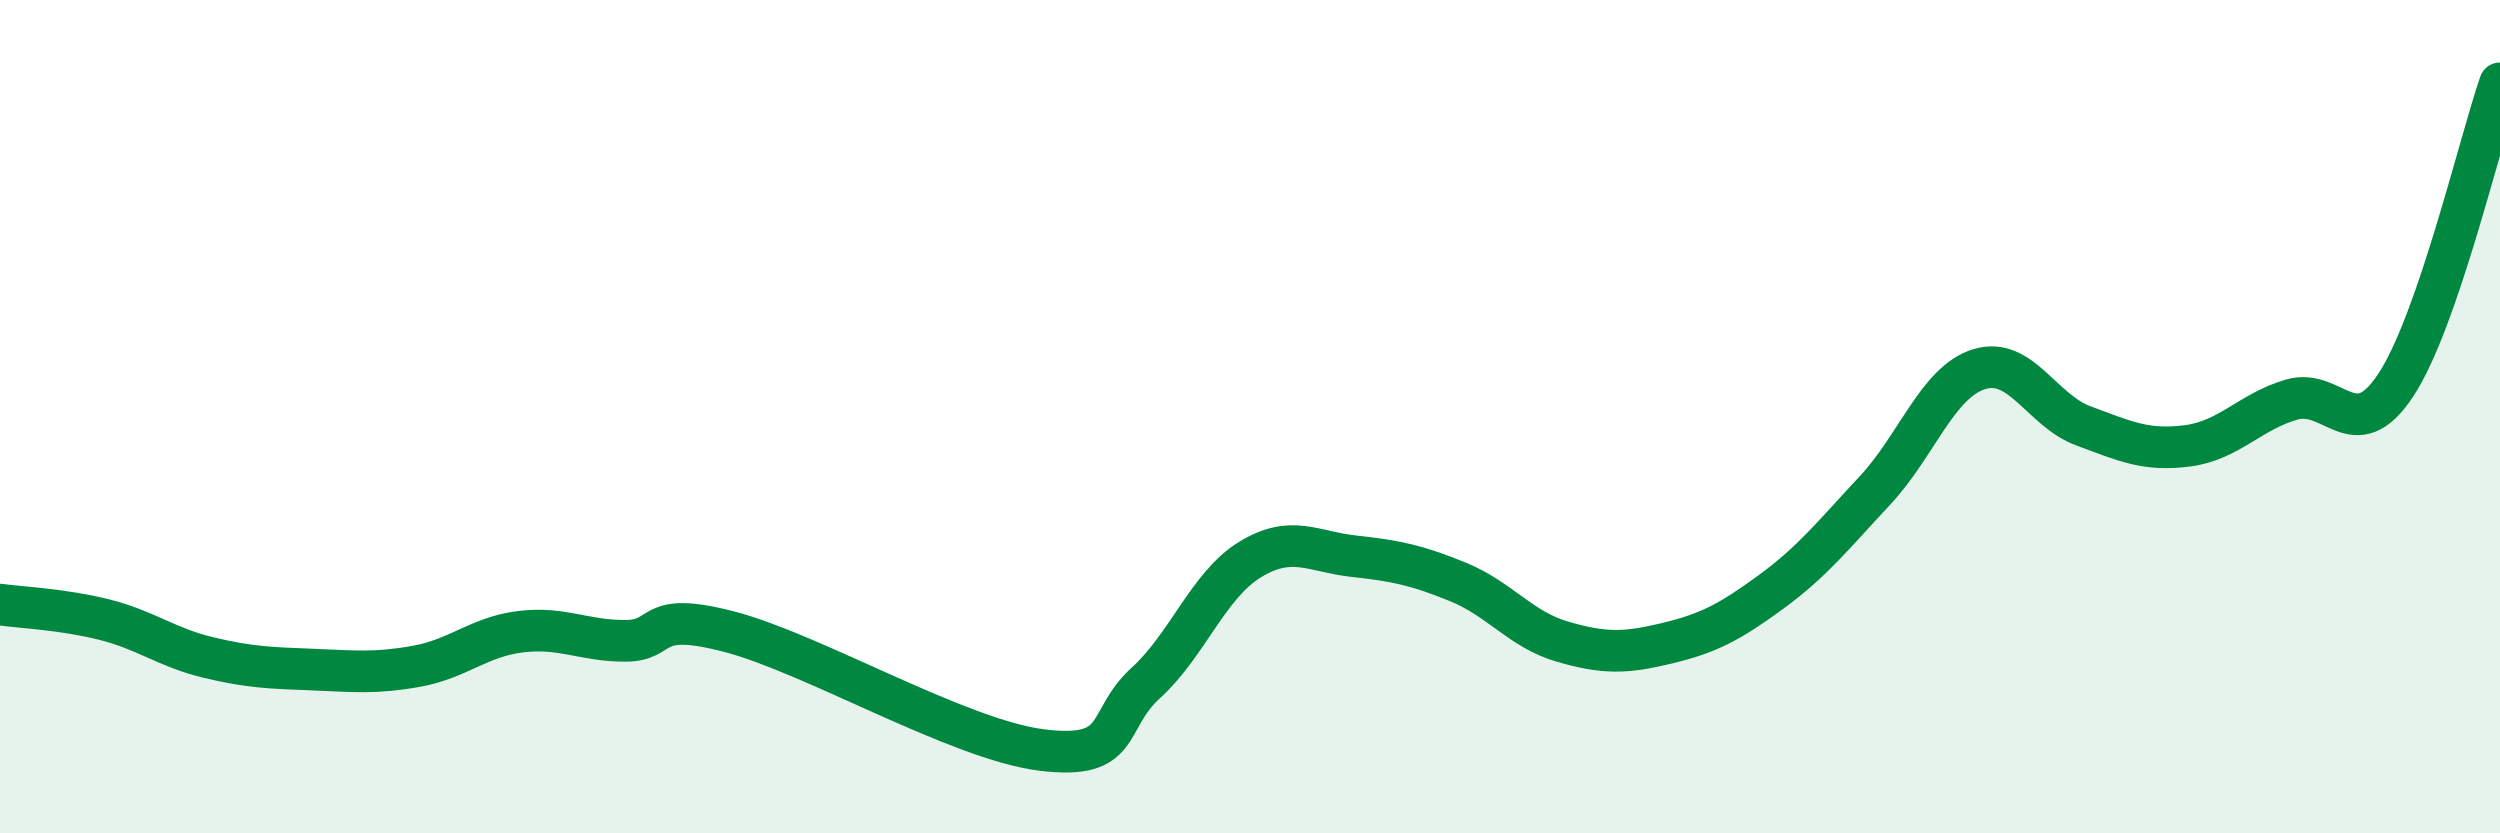
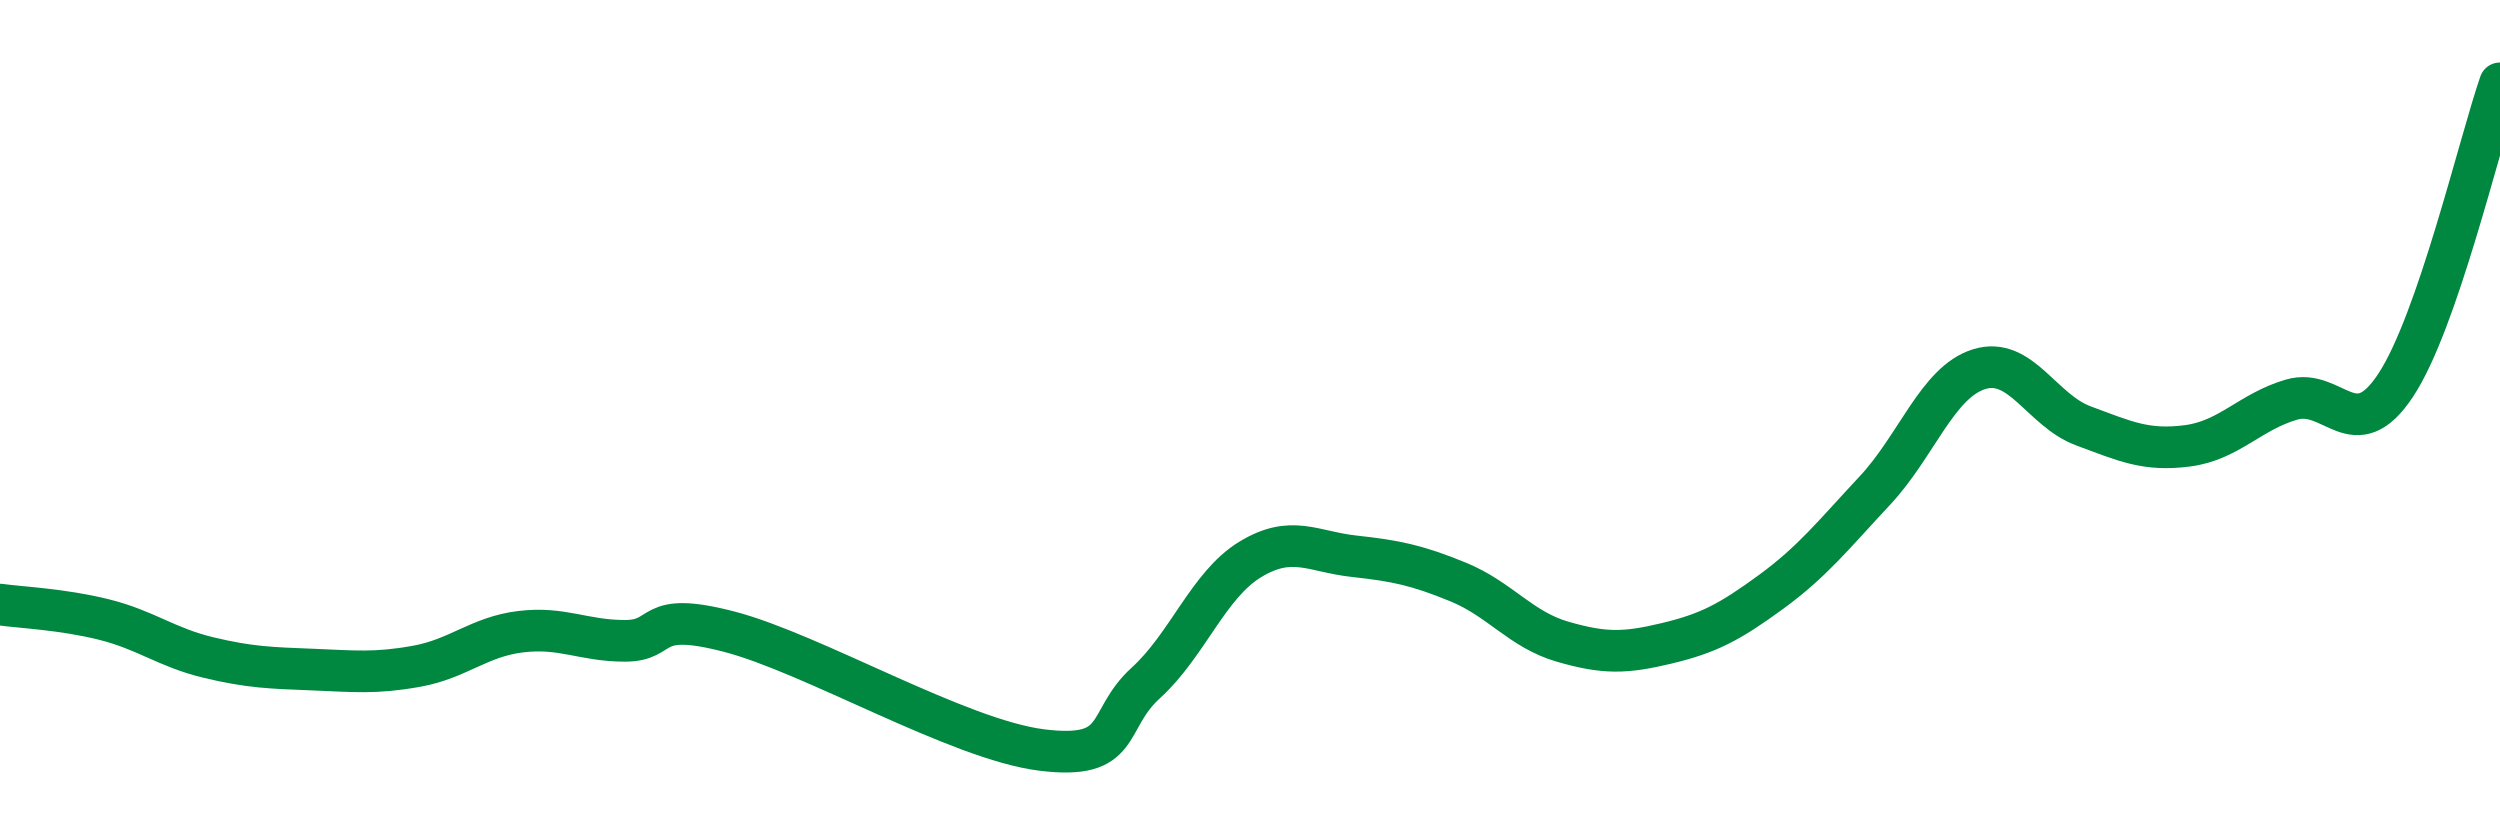
<svg xmlns="http://www.w3.org/2000/svg" width="60" height="20" viewBox="0 0 60 20">
-   <path d="M 0,14.51 C 0.5,14.58 1.5,14.62 2.5,14.87 C 3.5,15.12 4,15.54 5,15.78 C 6,16.02 6.5,16.03 7.5,16.07 C 8.5,16.11 9,16.17 10,15.99 C 11,15.81 11.5,15.28 12.5,15.16 C 13.5,15.04 14,15.38 15,15.38 C 16,15.38 15.5,14.64 17.5,15.16 C 19.5,15.68 23,17.75 25,18 C 27,18.25 26.5,17.3 27.5,16.39 C 28.5,15.48 29,14.04 30,13.43 C 31,12.82 31.5,13.24 32.5,13.35 C 33.5,13.46 34,13.56 35,13.97 C 36,14.38 36.5,15.11 37.5,15.4 C 38.5,15.69 39,15.68 40,15.44 C 41,15.2 41.5,14.94 42.5,14.21 C 43.5,13.48 44,12.84 45,11.77 C 46,10.7 46.5,9.17 47.5,8.86 C 48.5,8.55 49,9.85 50,10.22 C 51,10.59 51.5,10.83 52.5,10.7 C 53.5,10.57 54,9.88 55,9.59 C 56,9.3 56.5,10.76 57.5,9.24 C 58.5,7.72 59.5,3.45 60,2L60 20L0 20Z" fill="#008740" opacity="0.1" stroke-linecap="round" stroke-linejoin="round" />
  <path d="M 0,14.51 C 0.5,14.58 1.5,14.62 2.5,14.87 C 3.5,15.12 4,15.54 5,15.78 C 6,16.02 6.5,16.03 7.5,16.07 C 8.5,16.11 9,16.17 10,15.99 C 11,15.81 11.5,15.28 12.5,15.16 C 13.5,15.04 14,15.38 15,15.38 C 16,15.38 15.5,14.64 17.5,15.16 C 19.5,15.68 23,17.75 25,18 C 27,18.25 26.5,17.3 27.5,16.39 C 28.5,15.48 29,14.04 30,13.43 C 31,12.82 31.5,13.24 32.5,13.35 C 33.5,13.46 34,13.56 35,13.97 C 36,14.38 36.5,15.11 37.5,15.4 C 38.5,15.69 39,15.68 40,15.44 C 41,15.2 41.5,14.94 42.5,14.21 C 43.5,13.48 44,12.84 45,11.77 C 46,10.7 46.5,9.17 47.5,8.86 C 48.5,8.55 49,9.85 50,10.22 C 51,10.59 51.5,10.83 52.5,10.7 C 53.5,10.57 54,9.88 55,9.59 C 56,9.3 56.5,10.76 57.5,9.24 C 58.5,7.72 59.5,3.45 60,2" stroke="#008740" stroke-width="1" fill="none" stroke-linecap="round" stroke-linejoin="round" />
</svg>